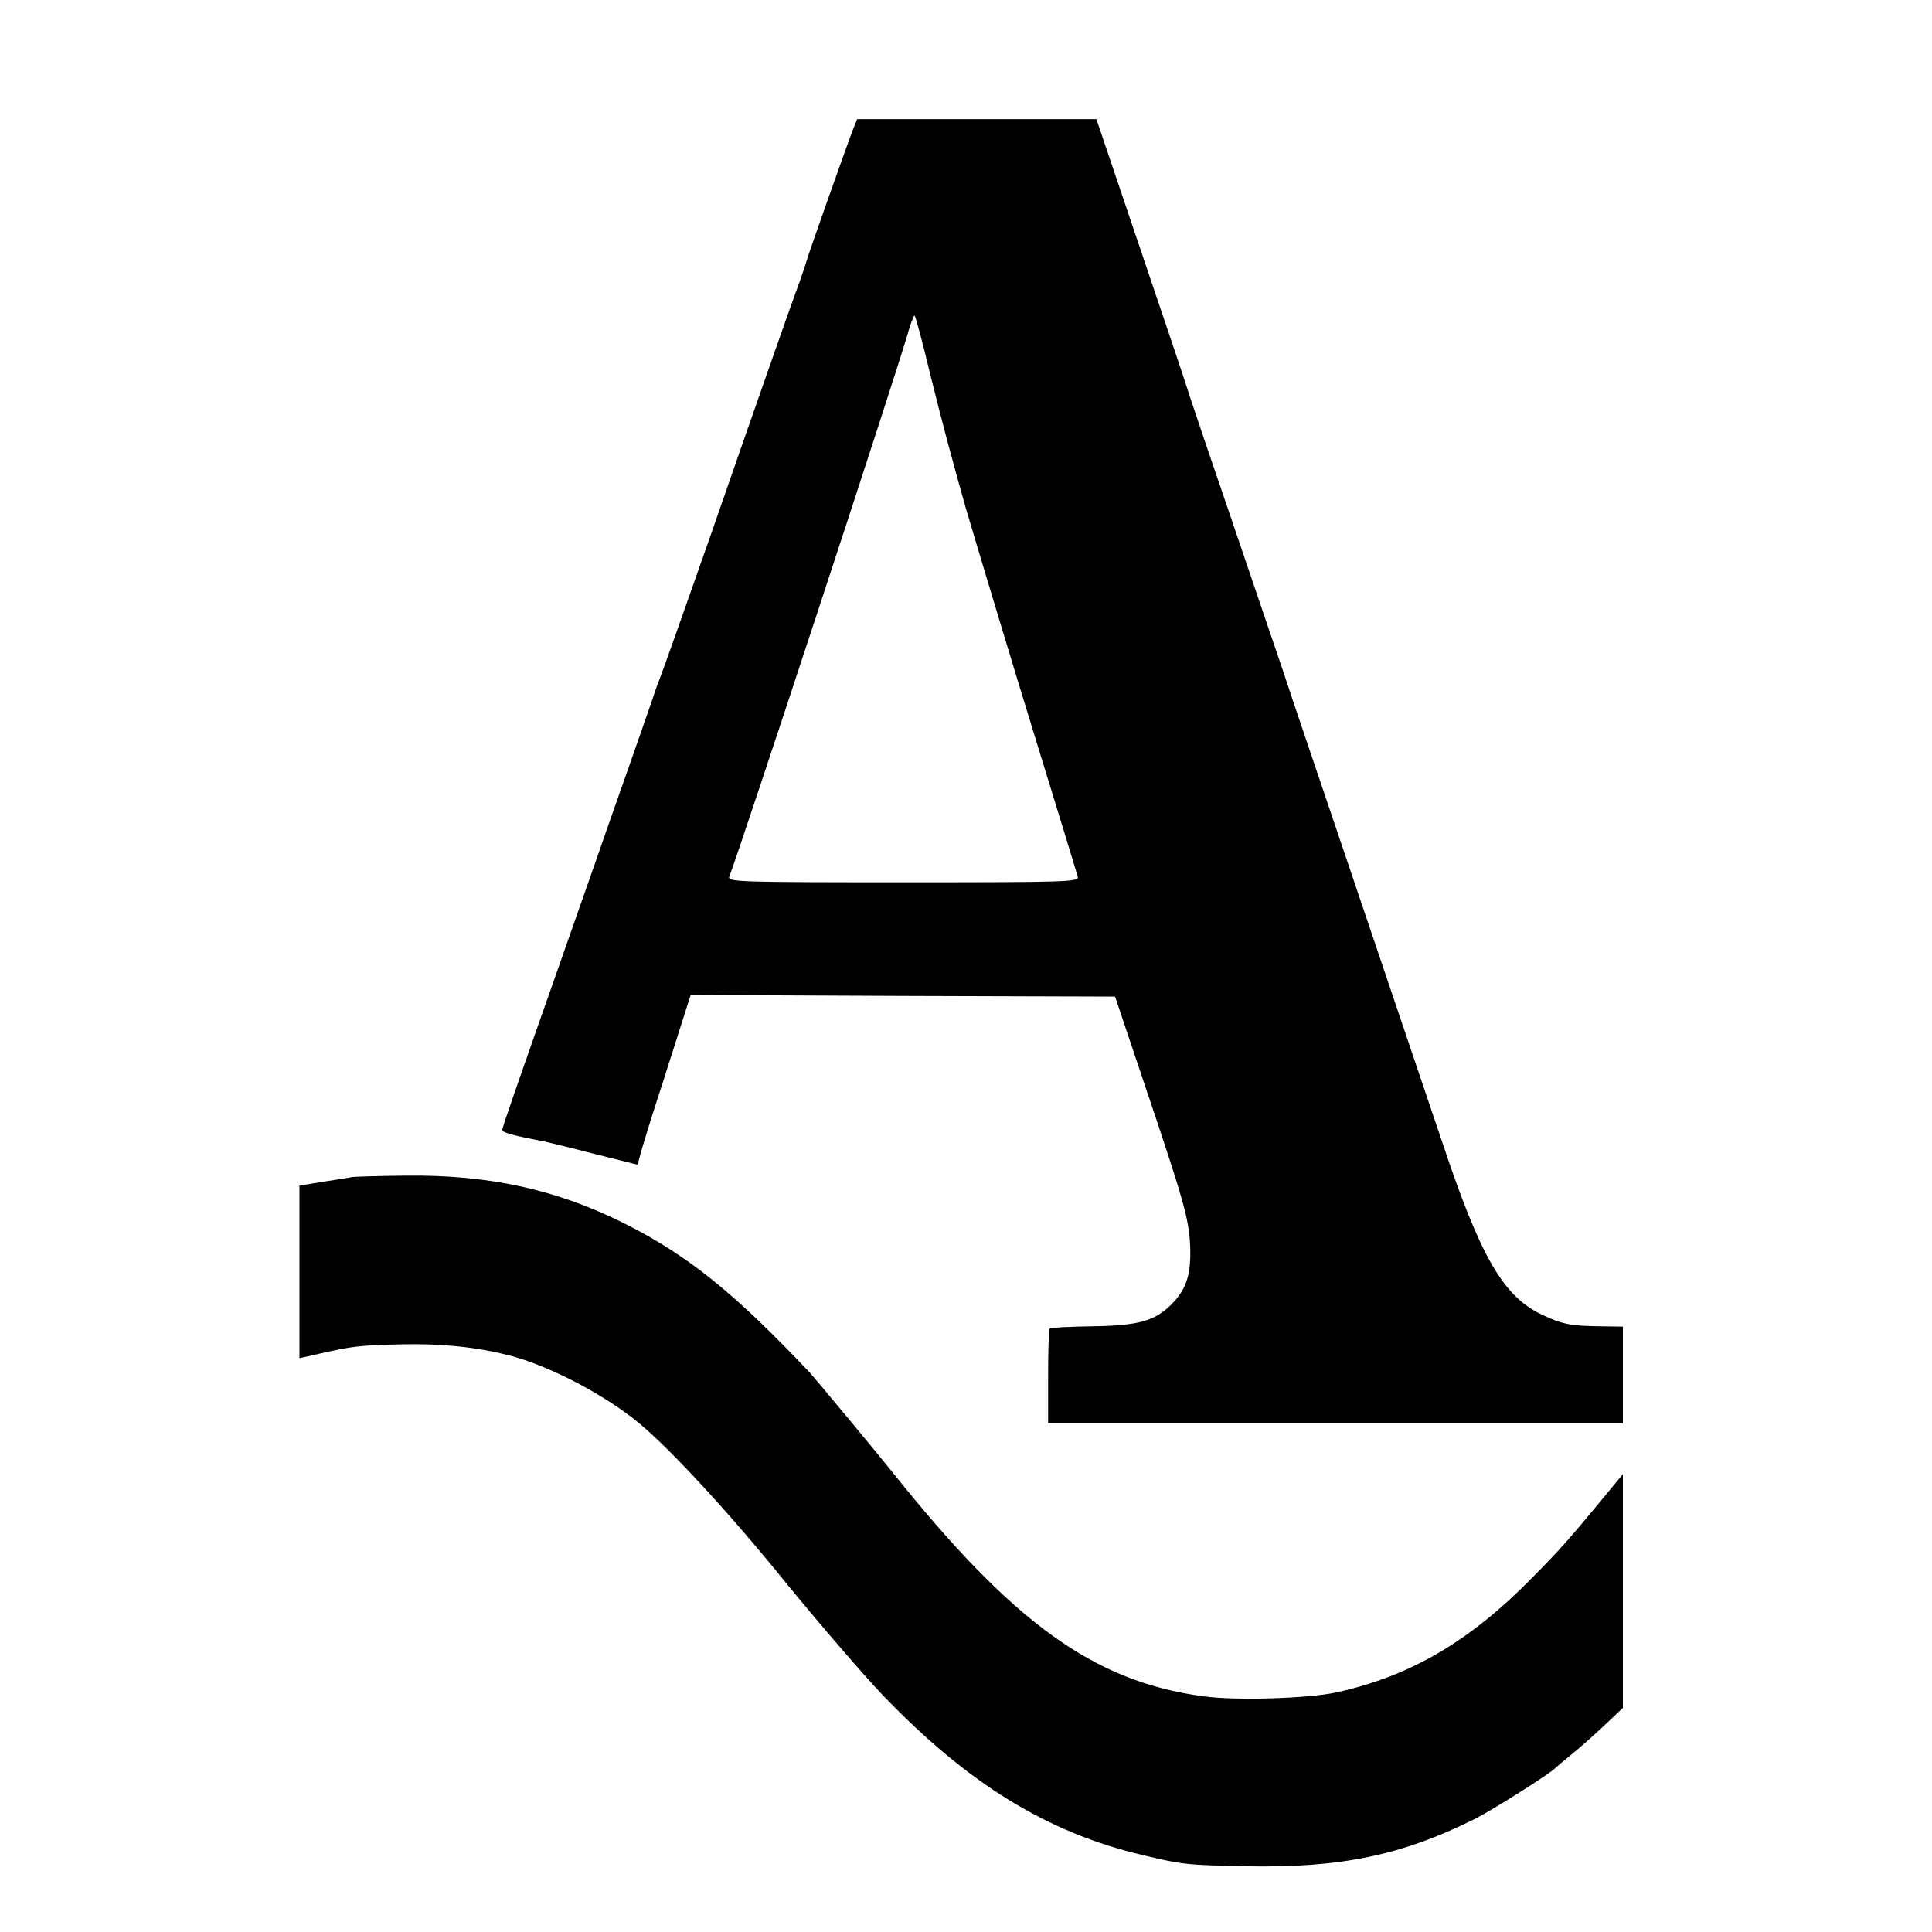
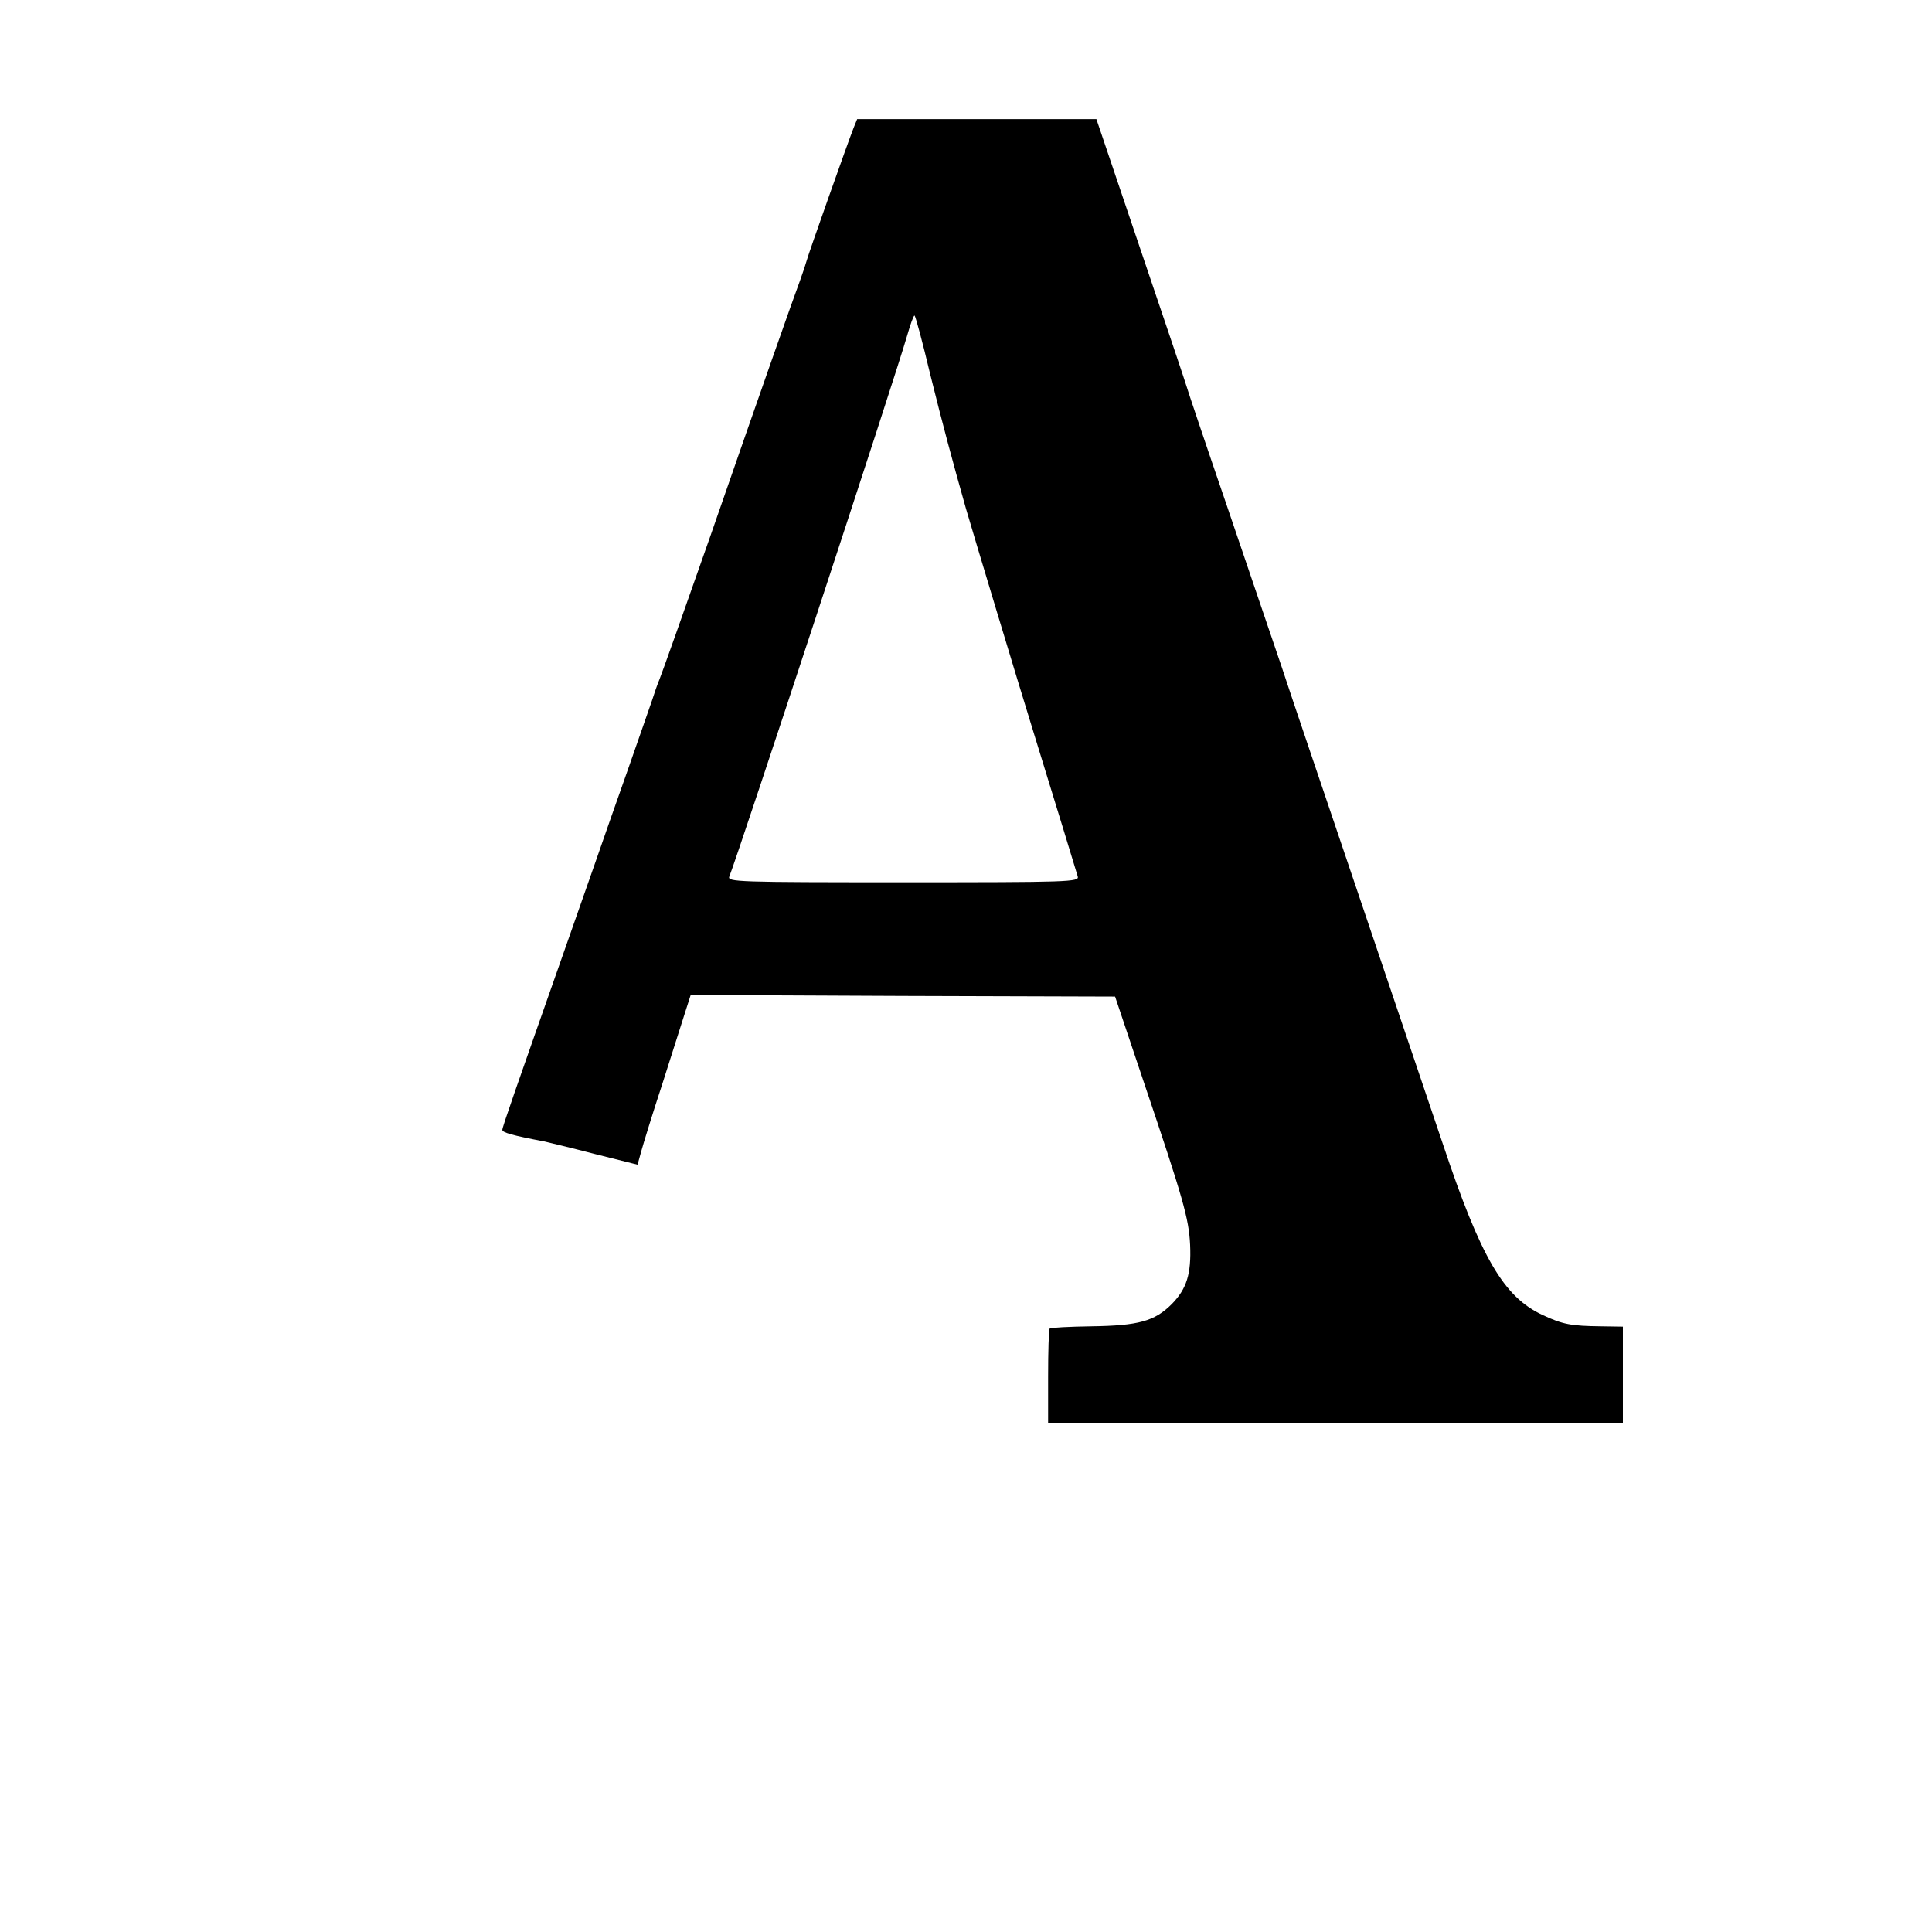
<svg xmlns="http://www.w3.org/2000/svg" version="1.0" width="600pt" height="600pt" viewBox="0 0 600 600" preserveAspectRatio="xMidYMid meet">
  <g transform="translate(0,600) scale(0.1,-0.1)" fill="#000000" stroke="none">
    <path d="M2651 5603 c-17 -43 -142 -396 -146 -413 -2 -8 -11 -35 -20 -60 -25 -67 -116 -326 -279 -795 -81 -231 -152 -431 -158 -445 -6 -14 -16 -43 -23 -65 -8 -22 -41 -119 -75 -215 -34 -96 -79 -224 -100 -285 -21 -60 -63 -180 -93 -265 -158 -449 -197 -560 -197 -569 0 -8 30 -17 131 -36 13 -3 84 -20 157 -39 l132 -33 11 40 c6 22 35 117 66 211 30 94 62 195 71 223 l17 53 659 -3 659 -2 89 -265 c123 -364 140 -424 144 -506 4 -91 -11 -137 -57 -184 -53 -53 -103 -67 -250 -69 -68 -1 -126 -4 -129 -7 -3 -3 -5 -70 -5 -150 l0 -144 892 0 893 0 0 150 0 150 -67 1 c-94 1 -120 6 -182 35 -121 56 -192 177 -311 534 -40 118 -158 467 -262 775 -104 308 -212 625 -238 705 -27 80 -104 305 -170 500 -67 195 -123 362 -125 370 -2 8 -66 198 -142 422 l-138 408 -371 0 -372 0 -11 -27z m238 -766 c39 -157 68 -265 111 -417 23 -79 161 -537 210 -695 76 -246 131 -427 137 -447 5 -17 -25 -18 -542 -18 -517 0 -547 1 -540 18 28 69 515 1550 552 1679 10 35 20 63 23 63 3 0 25 -82 49 -183z" />
-     <path d="M1090 2344 c-8 -2 -48 -8 -87 -14 l-73 -12 0 -268 0 -268 58 13 c105 24 126 27 257 30 124 3 233 -8 335 -34 125 -32 296 -121 405 -211 99 -82 285 -284 457 -497 104 -127 238 -283 299 -347 263 -274 510 -427 807 -497 127 -30 134 -31 327 -35 288 -5 479 34 705 147 51 25 239 144 250 158 3 3 25 22 50 42 25 20 71 61 103 91 l57 54 0 363 0 363 -61 -74 c-109 -132 -136 -162 -216 -243 -196 -201 -381 -310 -613 -361 -88 -19 -314 -26 -413 -12 -341 46 -591 227 -967 698 -43 54 -240 291 -254 306 -235 249 -381 366 -576 464 -211 106 -421 152 -680 149 -85 -1 -162 -3 -170 -5z" />
  </g>
</svg>